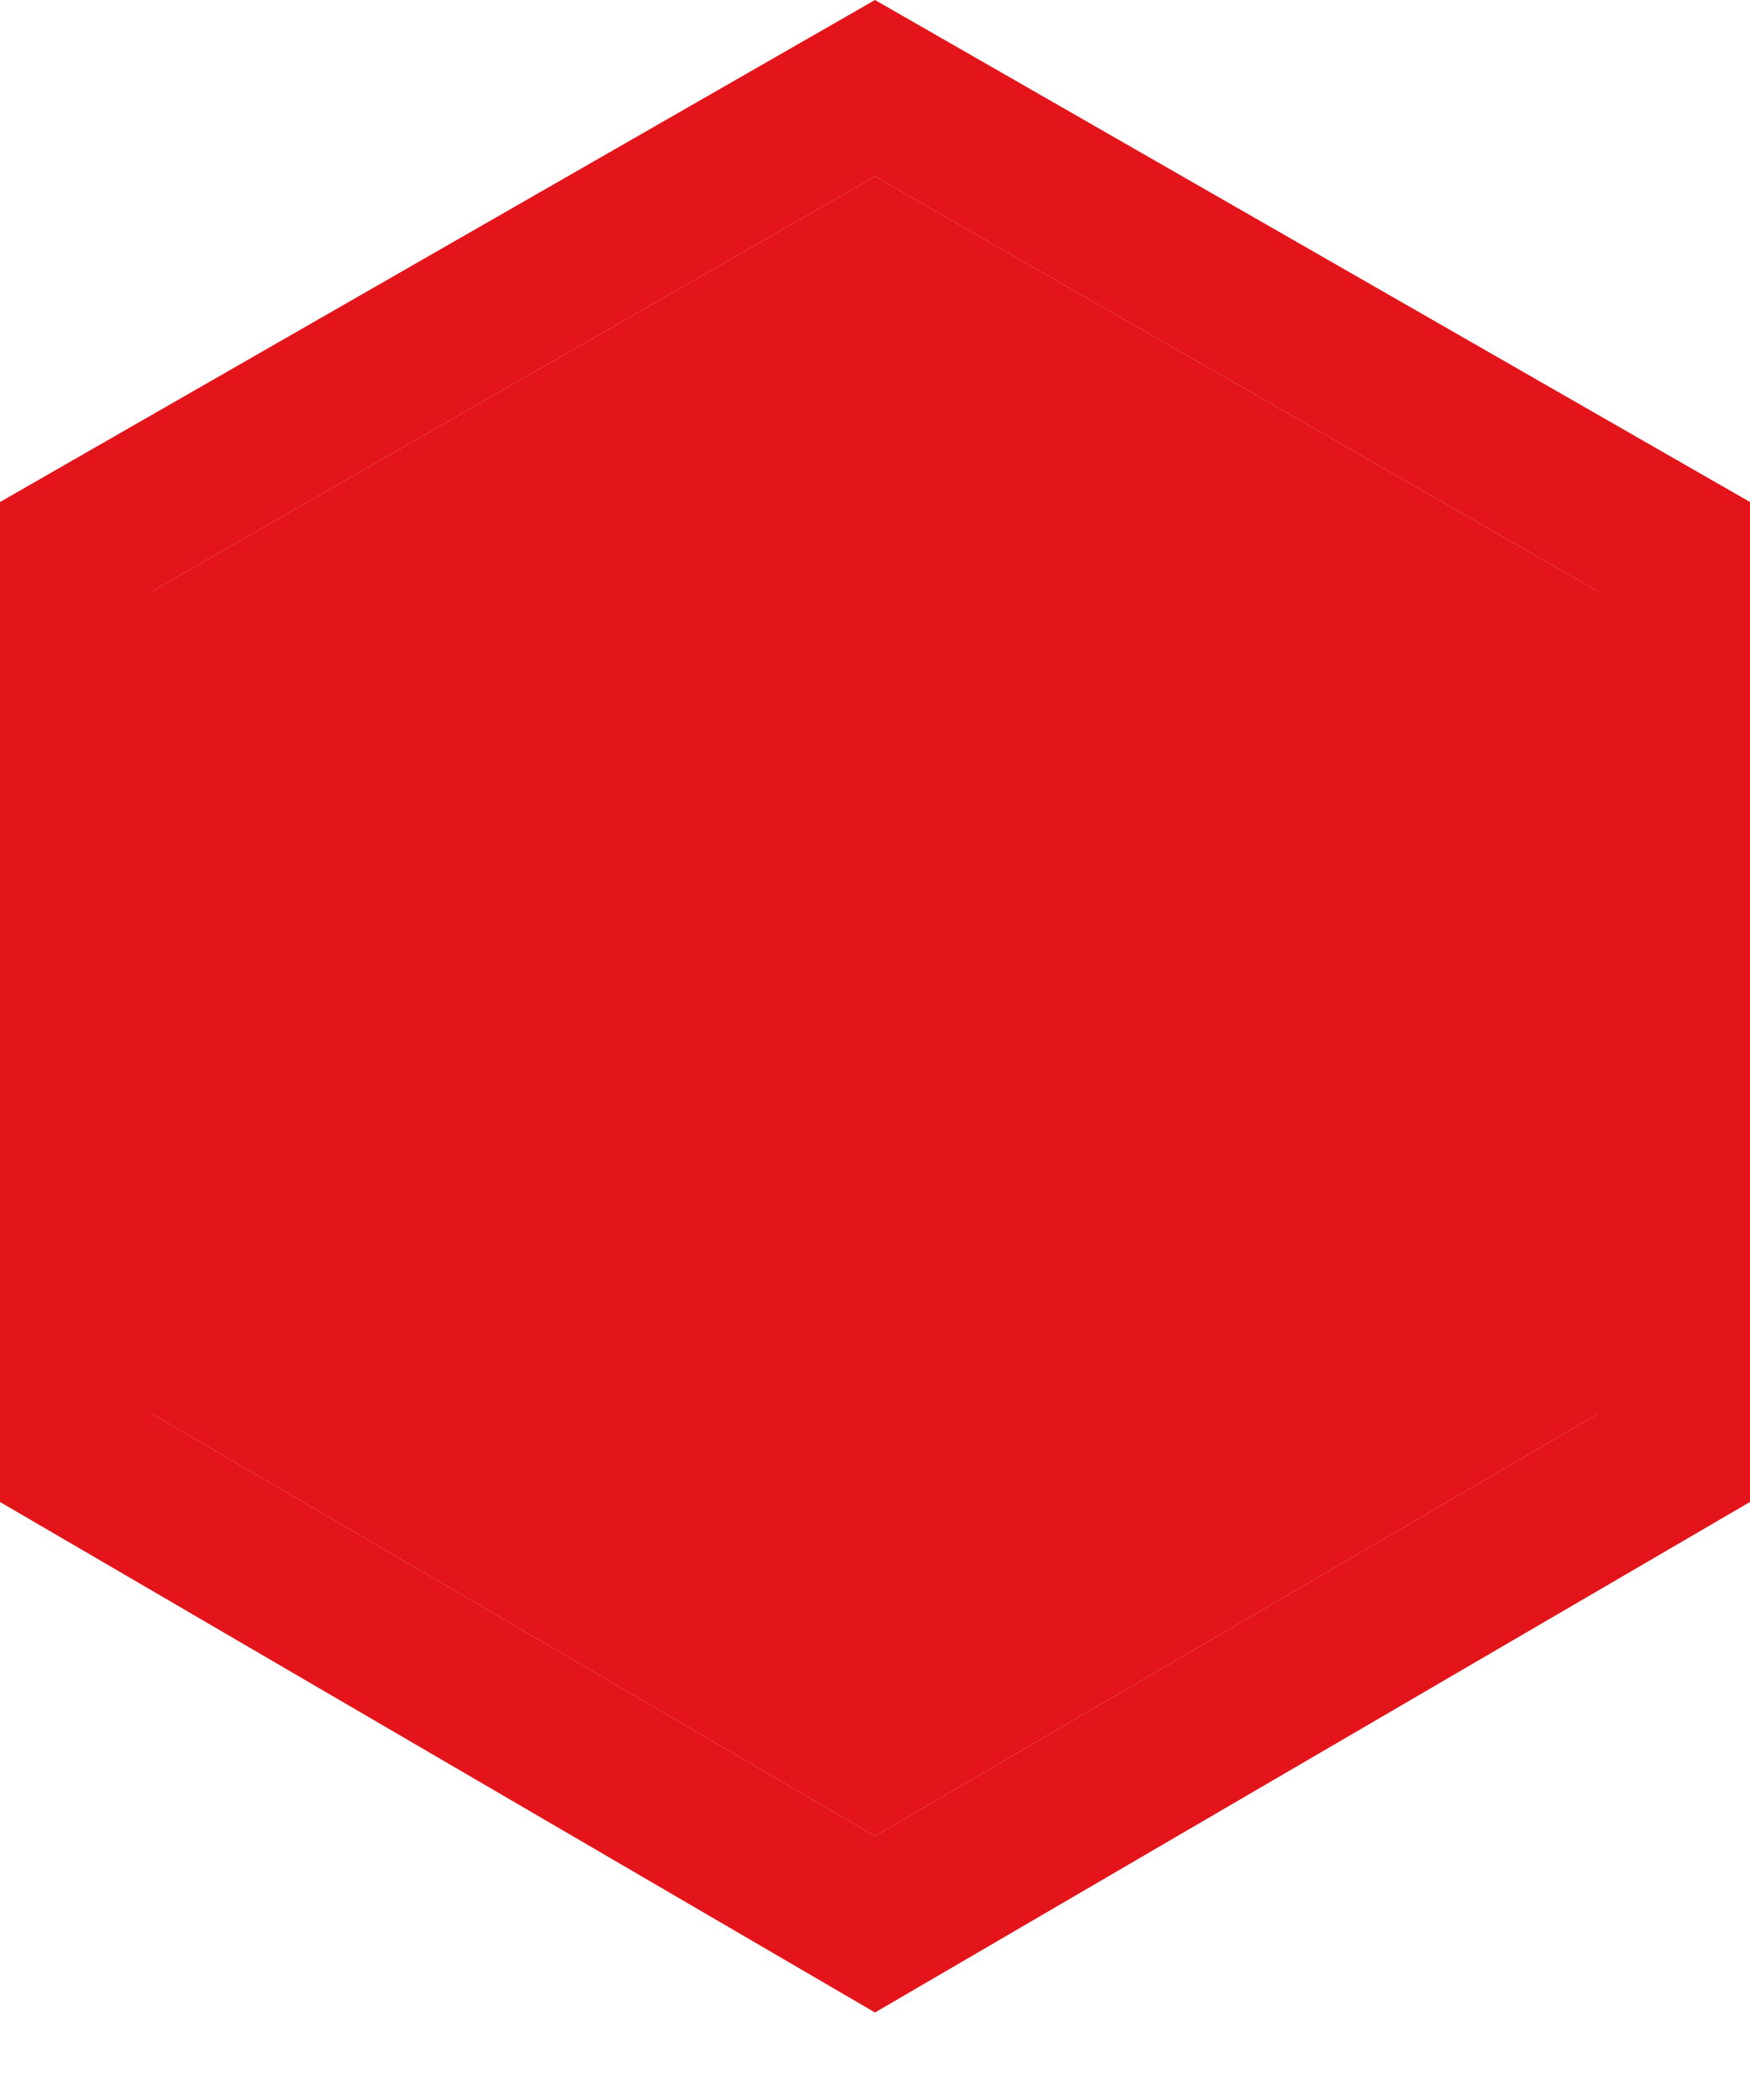
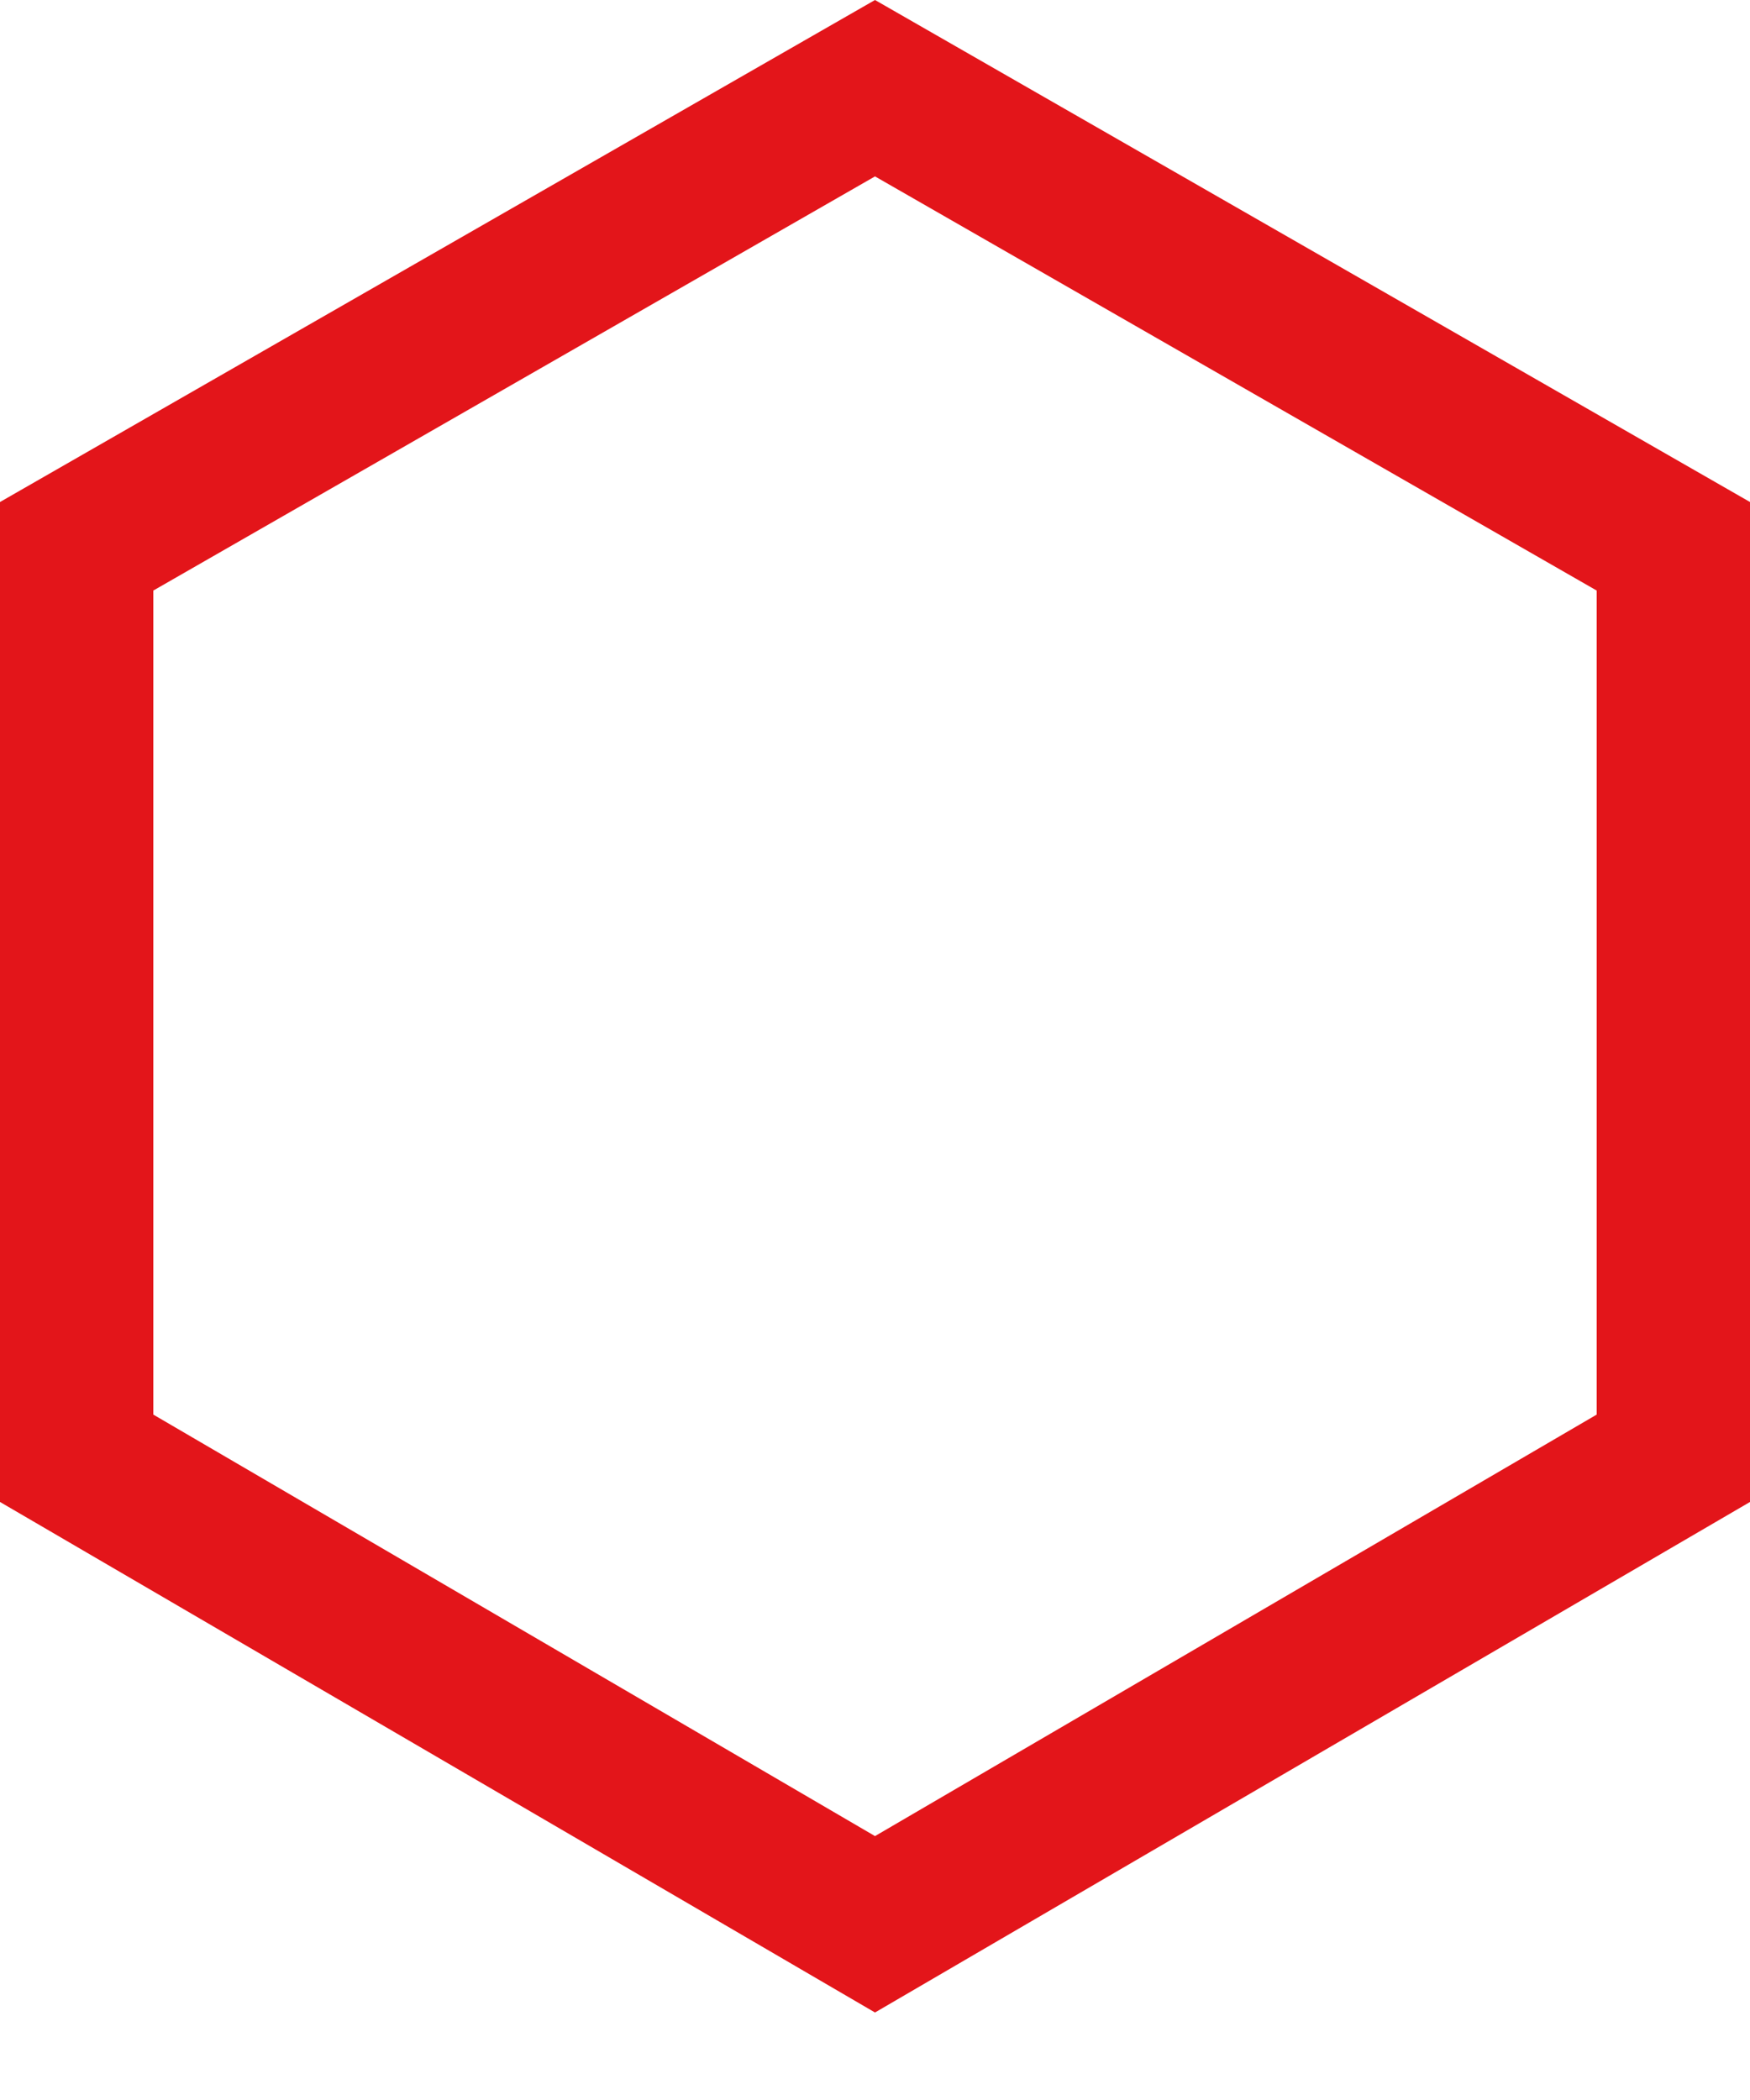
<svg xmlns="http://www.w3.org/2000/svg" width="15" height="18" viewBox="0 0 15 18" fill="none">
  <path d="M7.5 0L0 4.303V12.874L7.5 17.25L15 12.874V4.303L7.5 0ZM13.686 12.125L7.5 15.738L1.314 12.125V5.062L7.5 1.512L13.686 5.062V12.125Z" fill="#E3151A" />
-   <path d="M13.686 12.125L7.5 15.738L1.314 12.125V5.062L7.5 1.512L13.686 5.062V12.125Z" fill="#E3151A" />
</svg>